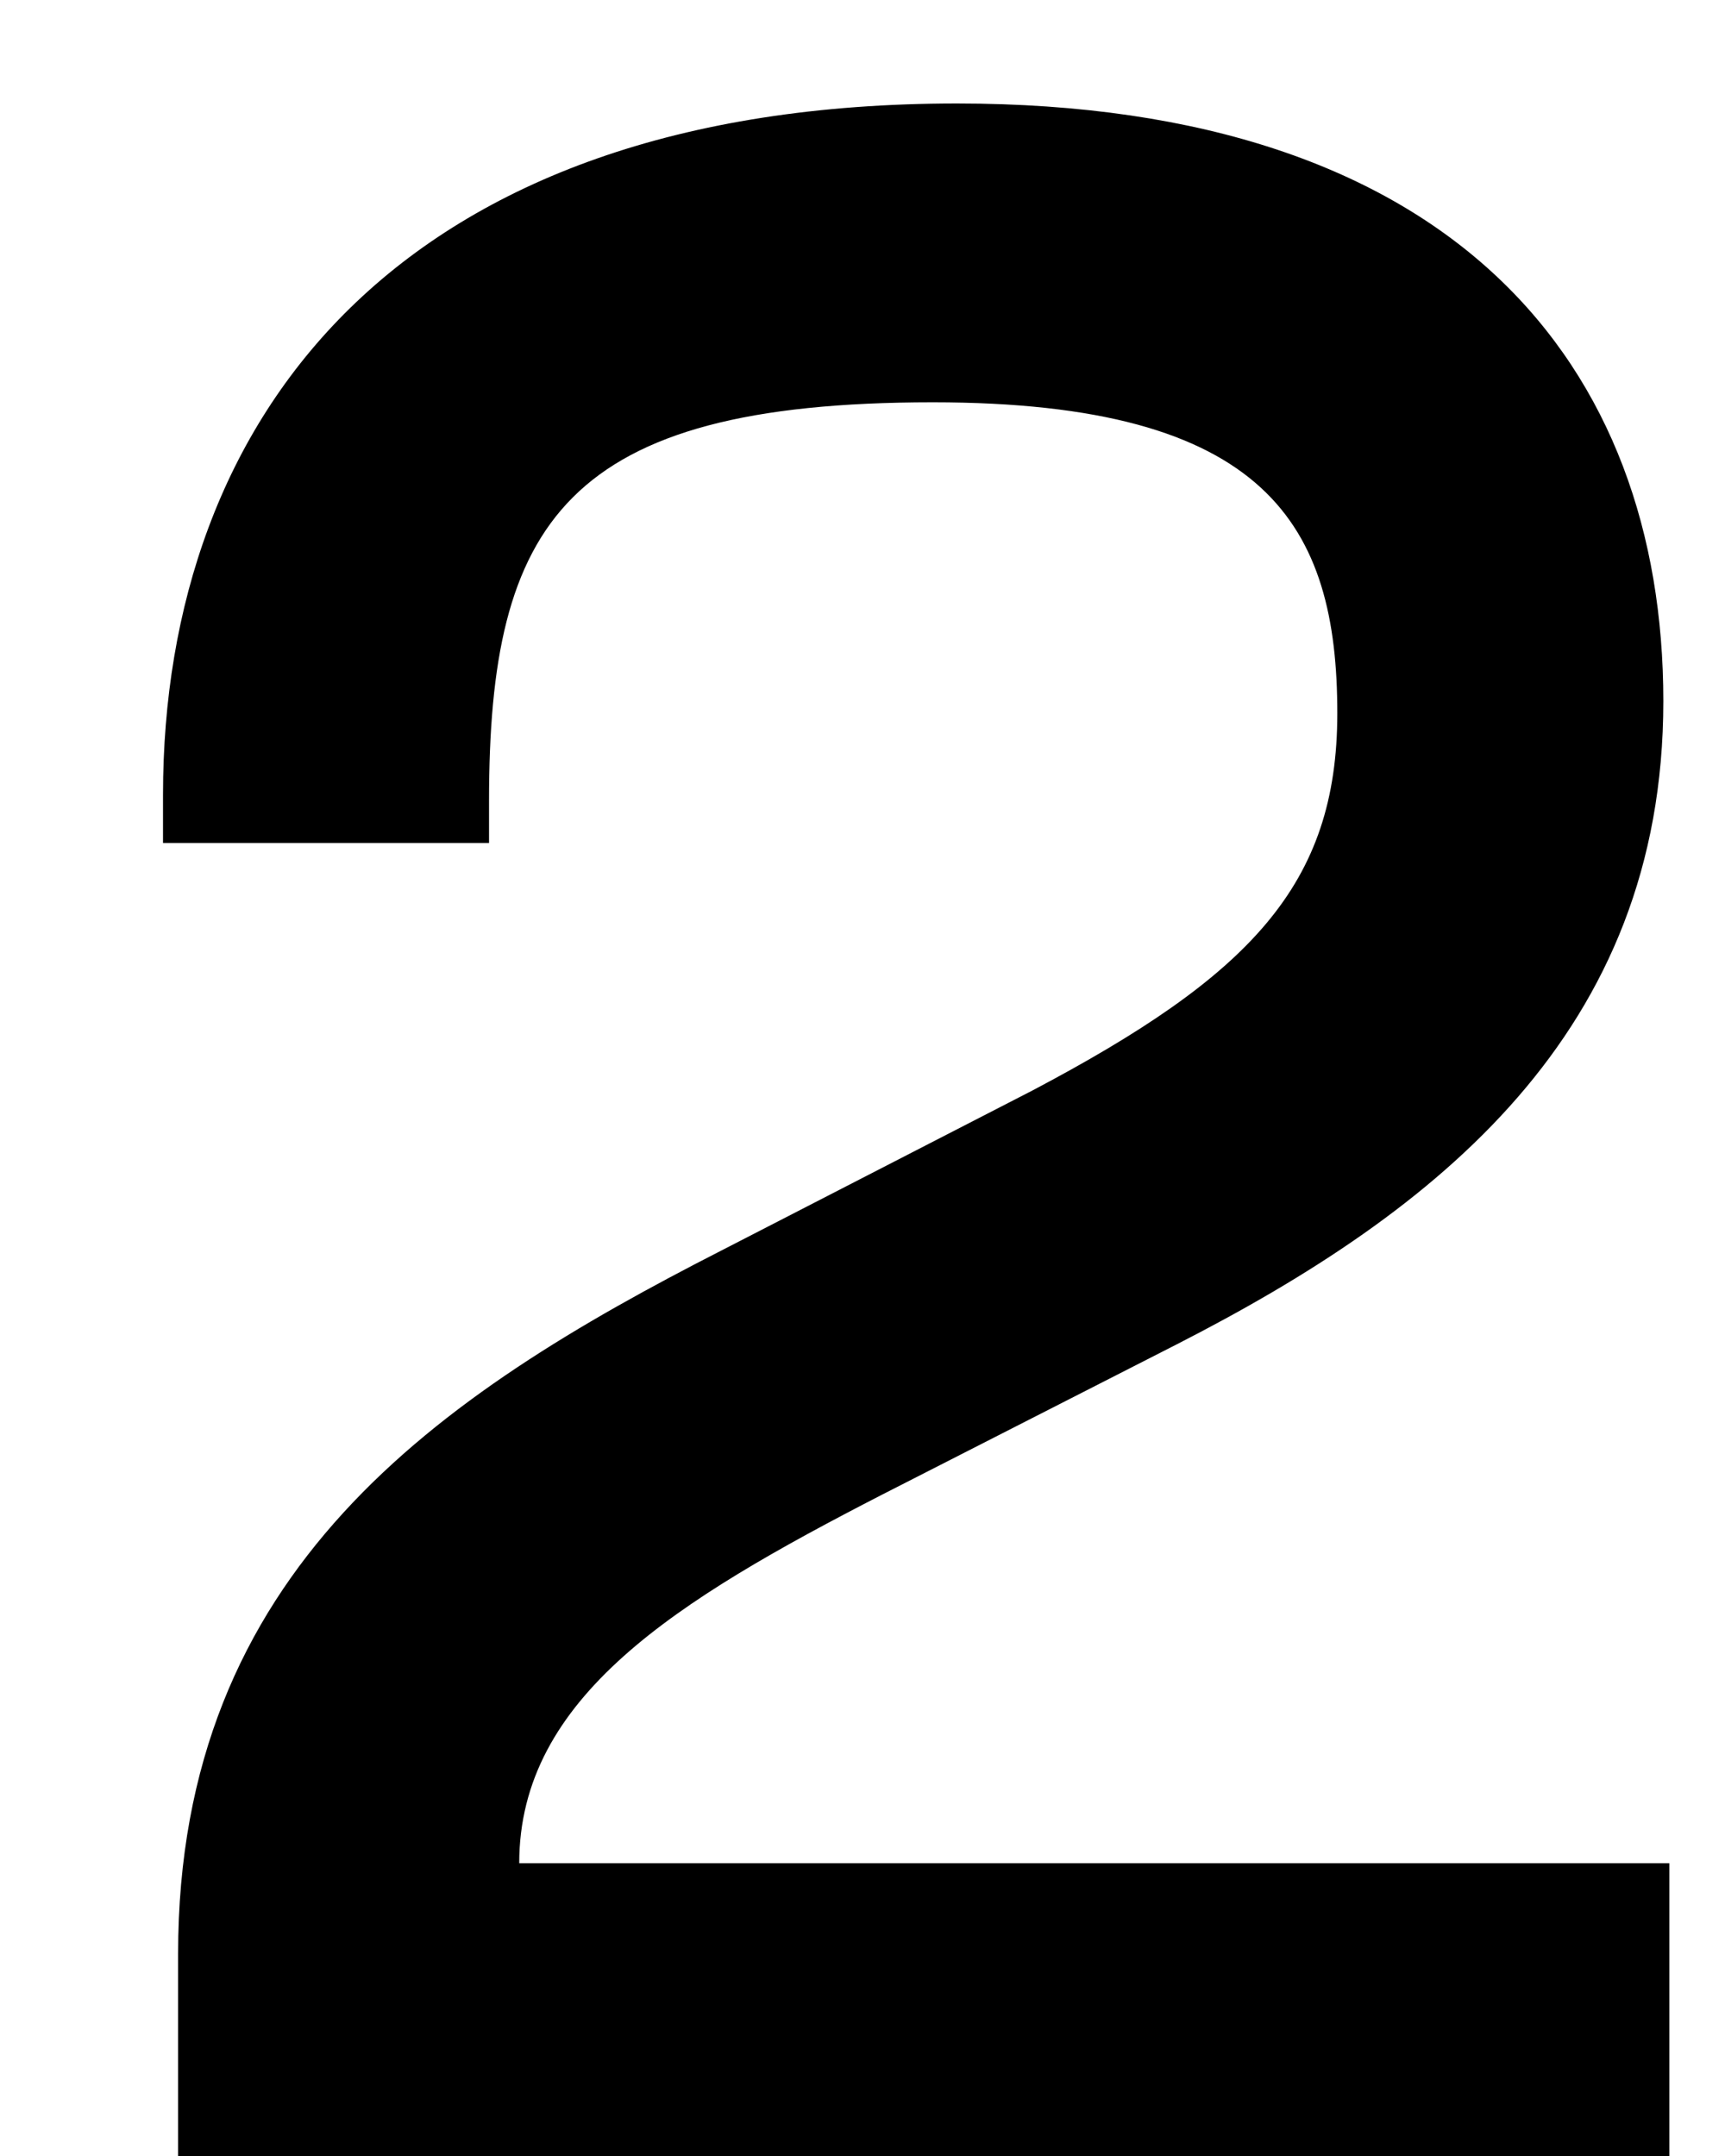
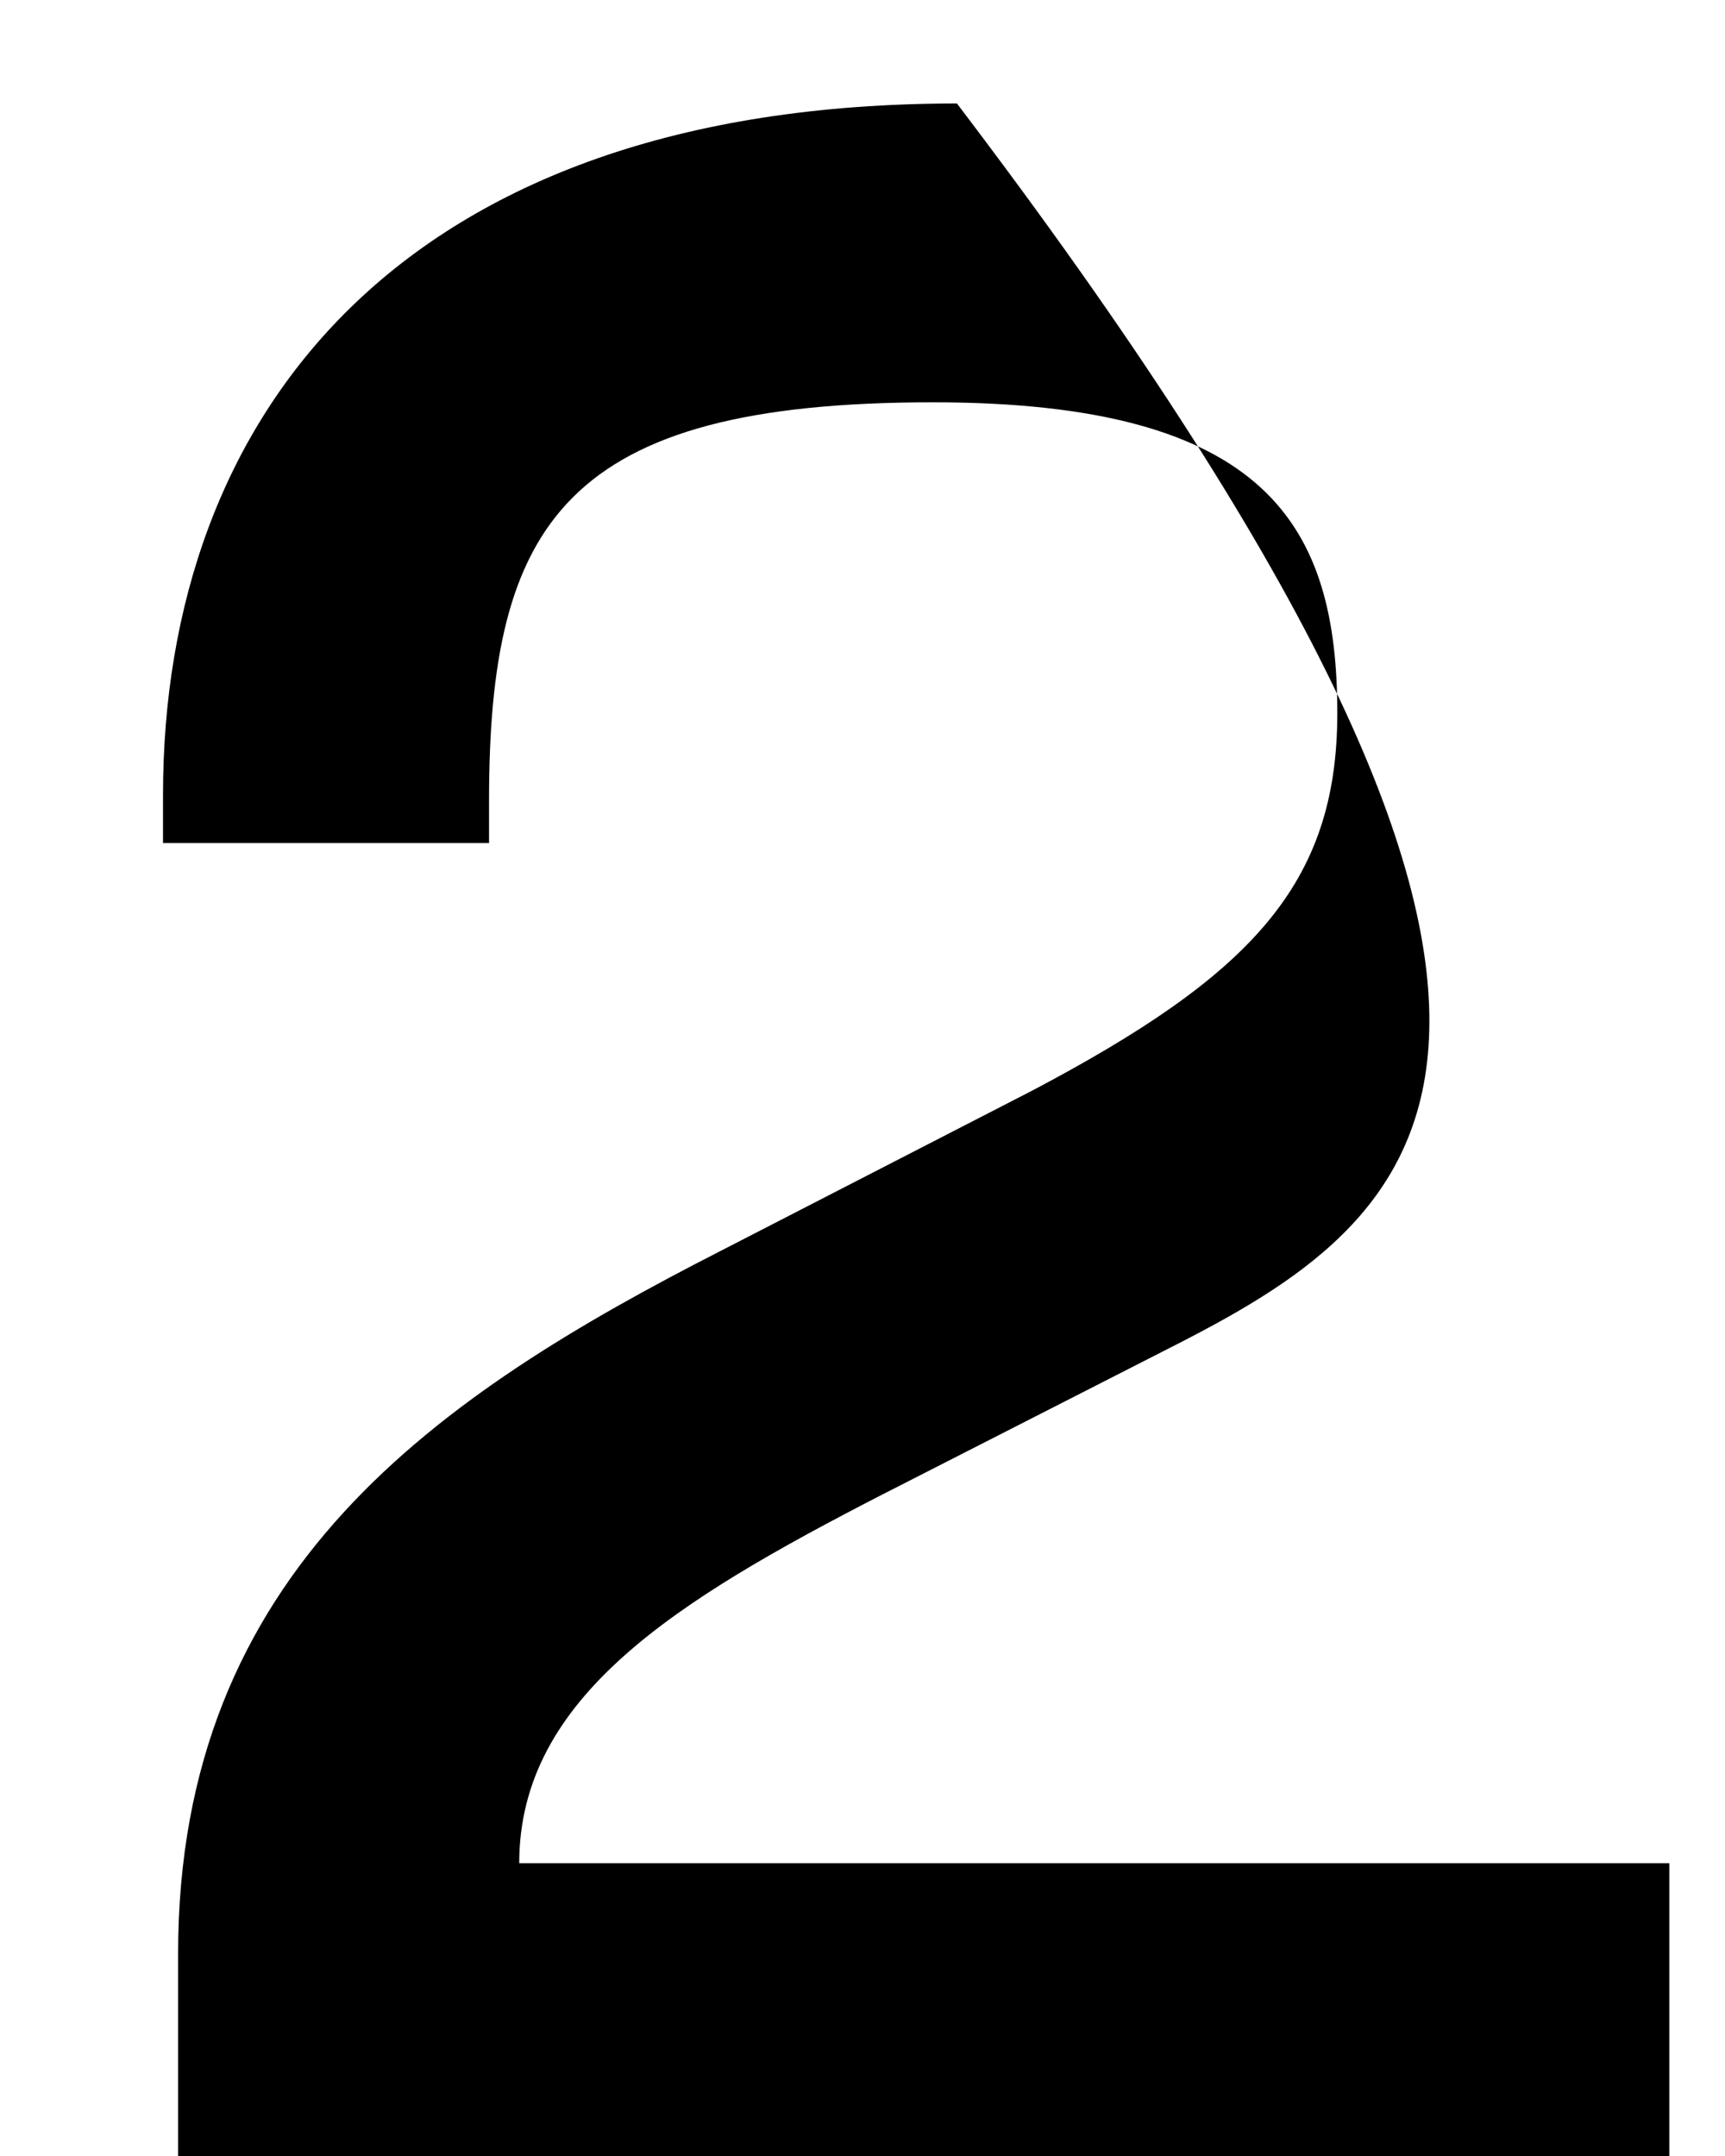
<svg xmlns="http://www.w3.org/2000/svg" width="8" height="10" viewBox="0 0 8 10" fill="none">
-   <path d="M7.742 10H0.826V9.062C0.826 7.284 2.03 6.472 3.346 5.8L4.788 5.058C5.796 4.526 6.202 4.106 6.202 3.308C6.202 2.44 5.88 1.866 4.326 1.866C2.618 1.866 2.268 2.426 2.268 3.714V3.91H0.756V3.686C0.756 1.936 1.848 0.48 4.438 0.48C6.748 0.48 7.714 1.698 7.714 3.252C7.714 4.792 6.664 5.618 5.46 6.234L4.088 6.934C3.136 7.424 2.408 7.872 2.408 8.642H7.742V10Z" fill="black" />
+   <path d="M7.742 10H0.826V9.062C0.826 7.284 2.03 6.472 3.346 5.8L4.788 5.058C5.796 4.526 6.202 4.106 6.202 3.308C6.202 2.44 5.88 1.866 4.326 1.866C2.618 1.866 2.268 2.426 2.268 3.714V3.91H0.756V3.686C0.756 1.936 1.848 0.48 4.438 0.48C7.714 4.792 6.664 5.618 5.46 6.234L4.088 6.934C3.136 7.424 2.408 7.872 2.408 8.642H7.742V10Z" fill="black" />
</svg>